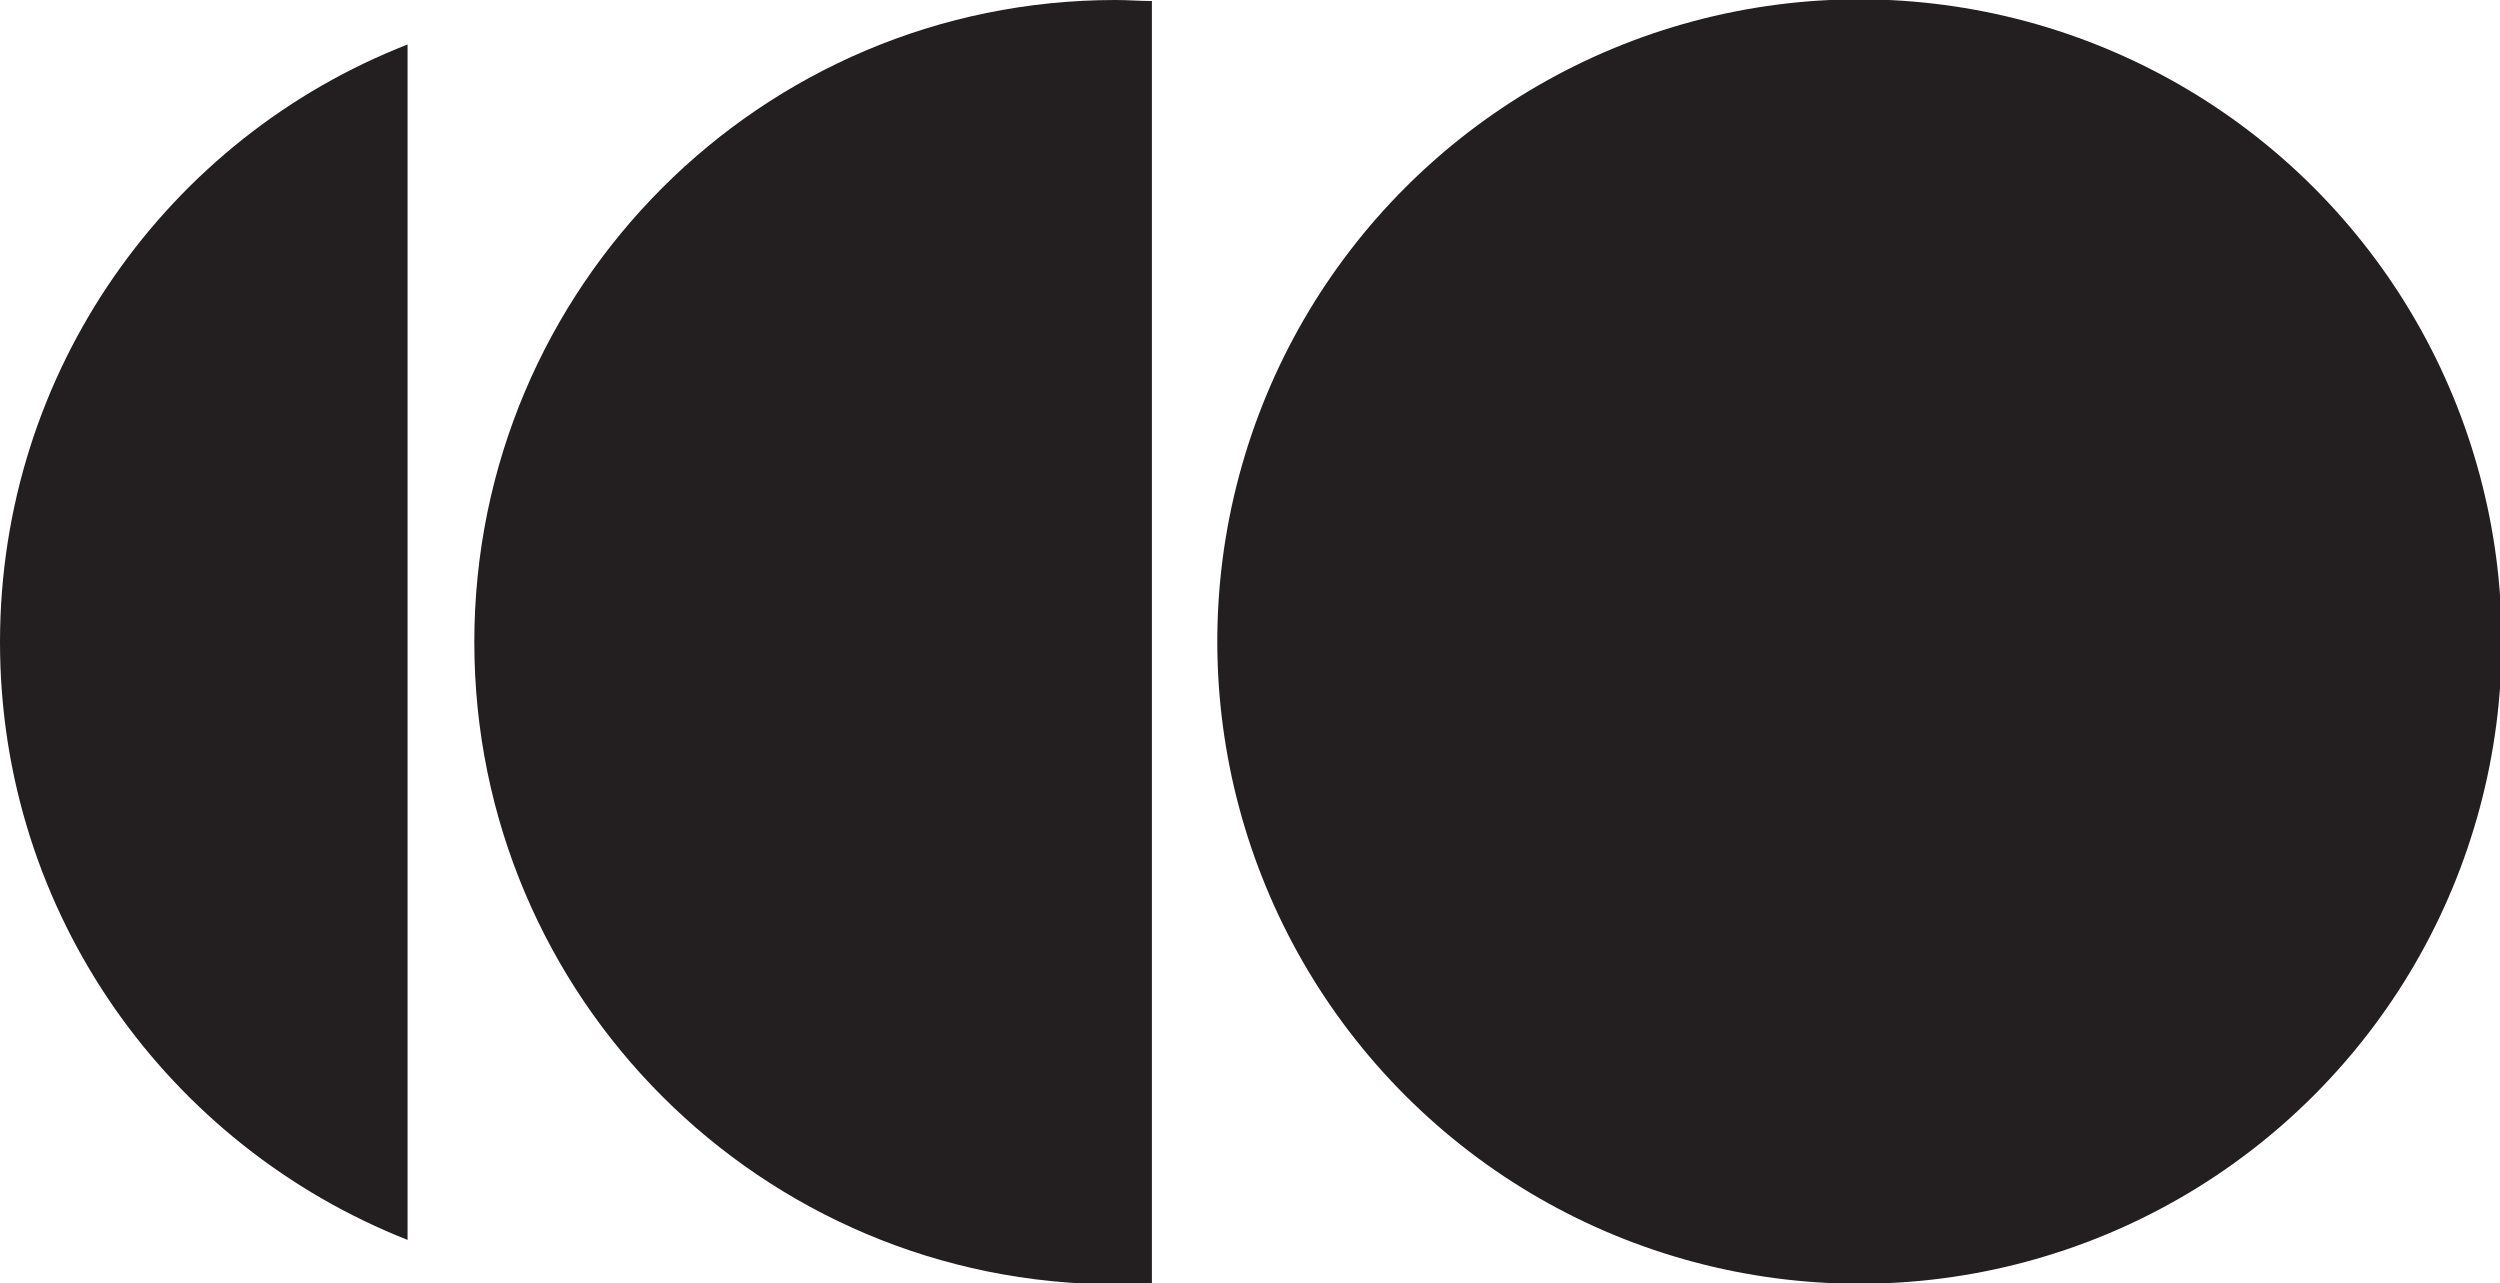
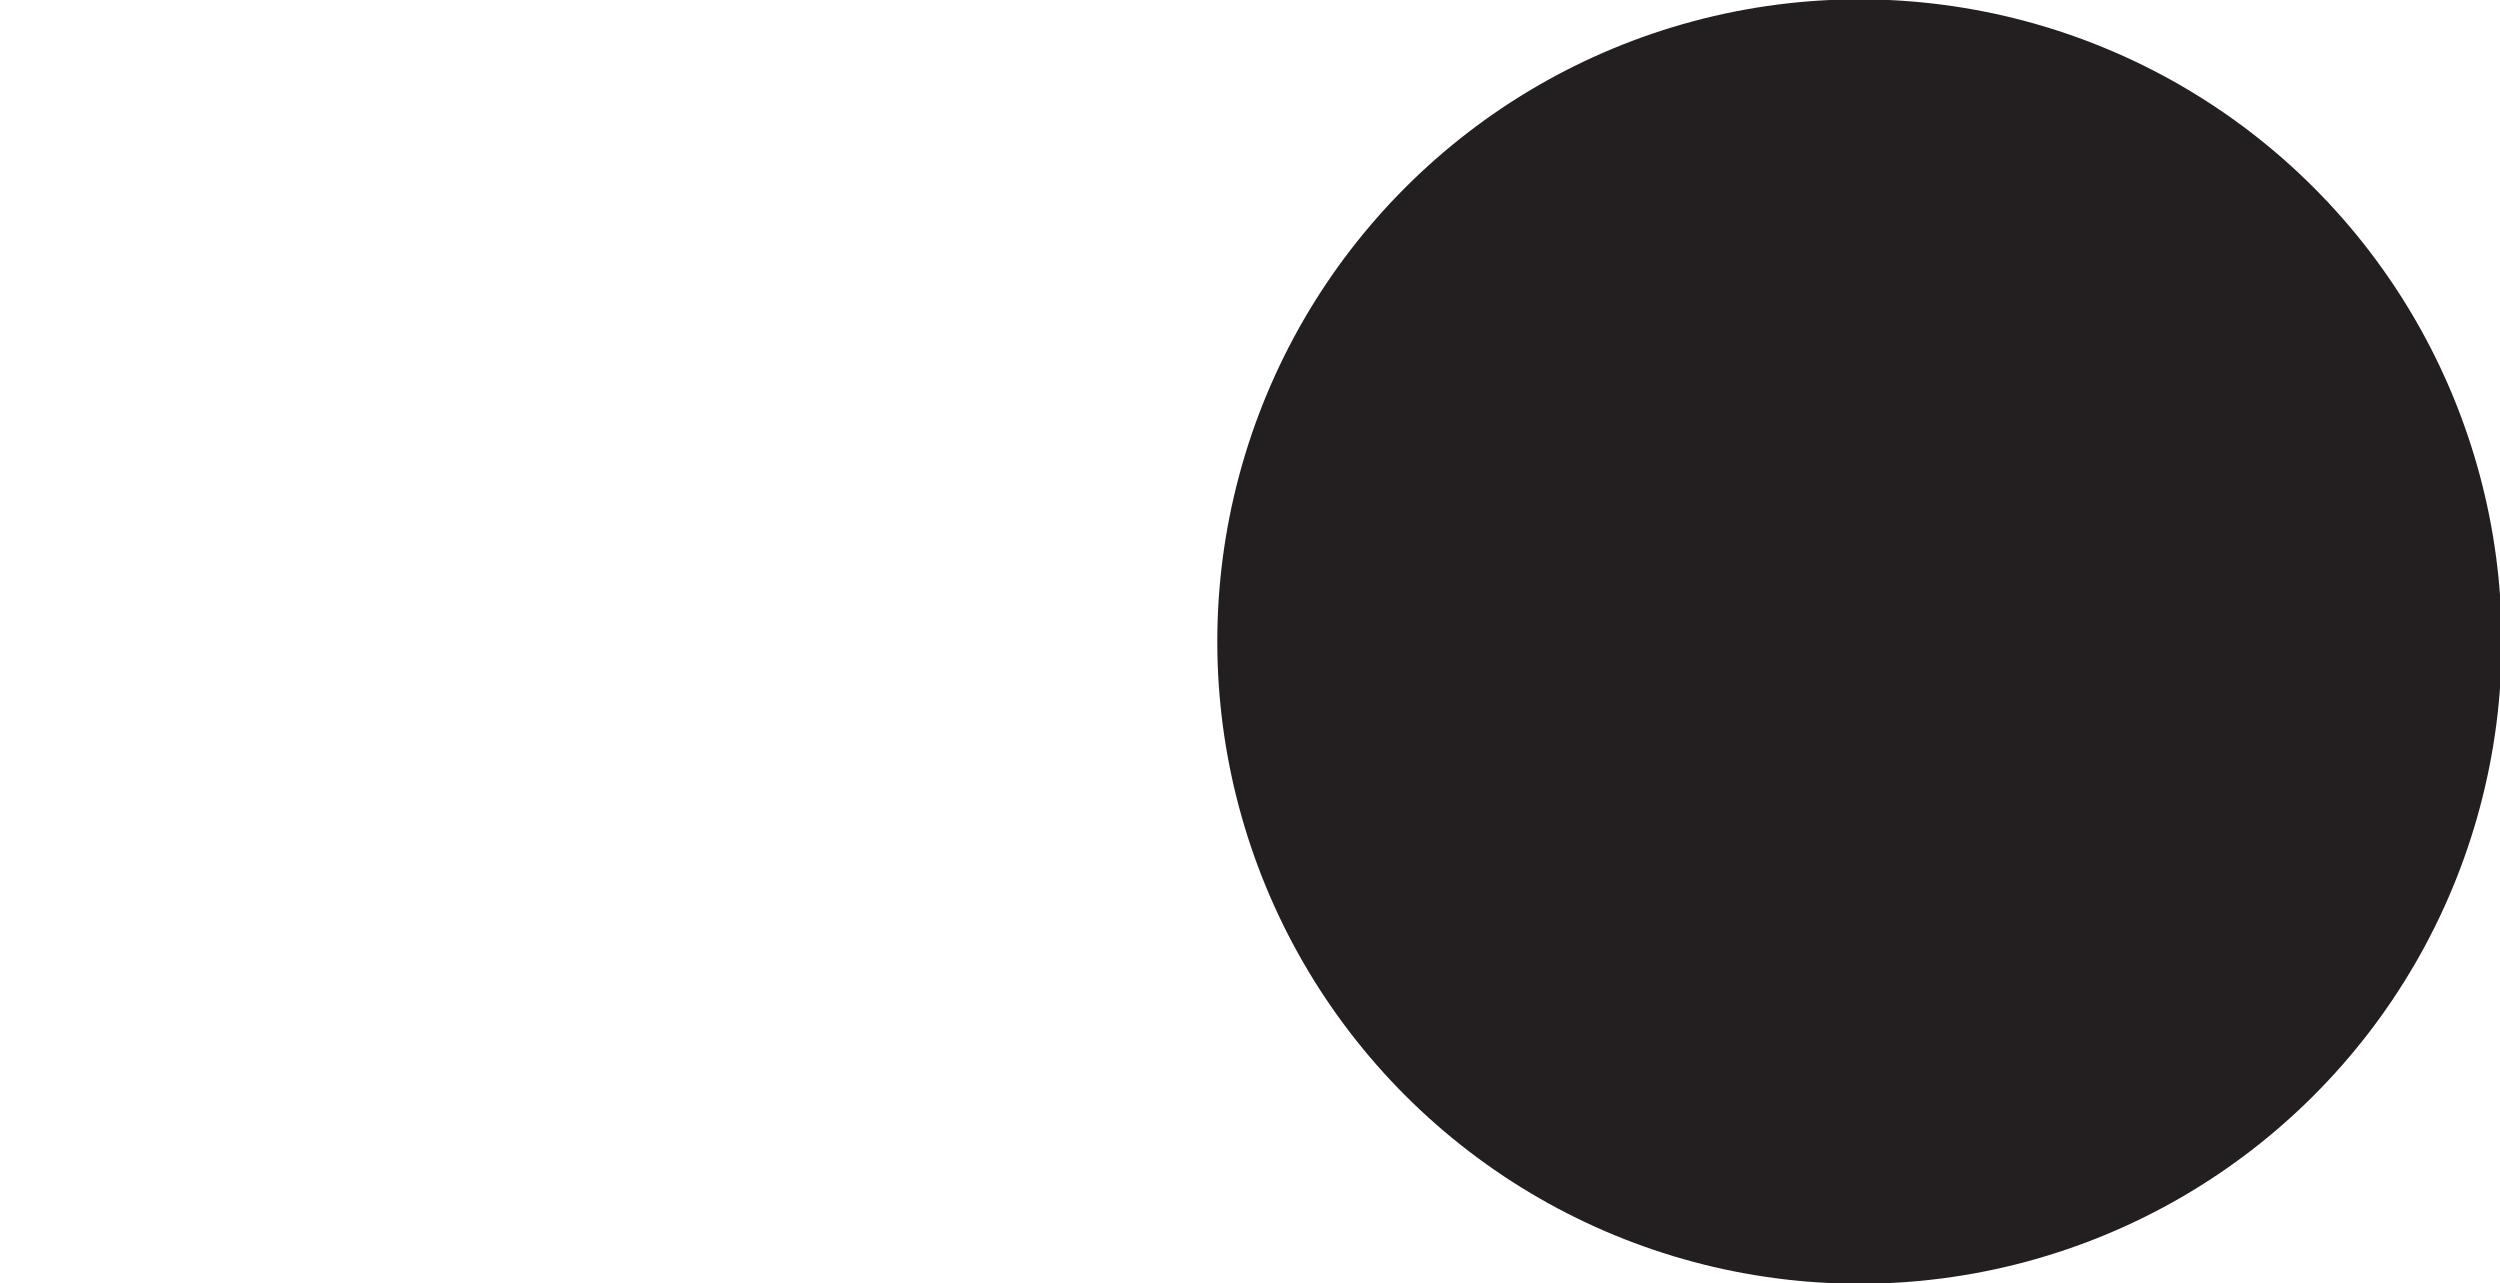
<svg xmlns="http://www.w3.org/2000/svg" viewBox="0 0 247.2 126.9">
  <circle fill="#231f20" cx="183.8" cy="63.5" r="63.5" transform="translate(9 148.5) rotate(-45)" />
-   <path fill="#231f20" d="M113.8.1c-1.1,0-2.3-.1-3.5-.1C75.3,0,46.9,28.4,46.9,63.5s28.4,63.5,63.5,63.5,2.3,0,3.5-.1V.1h0Z" />
-   <path fill="#231f20" d="M40.3,4.4C16.7,13.6,0,36.6,0,63.5s16.7,49.8,40.3,59.1V4.4Z" />
</svg>